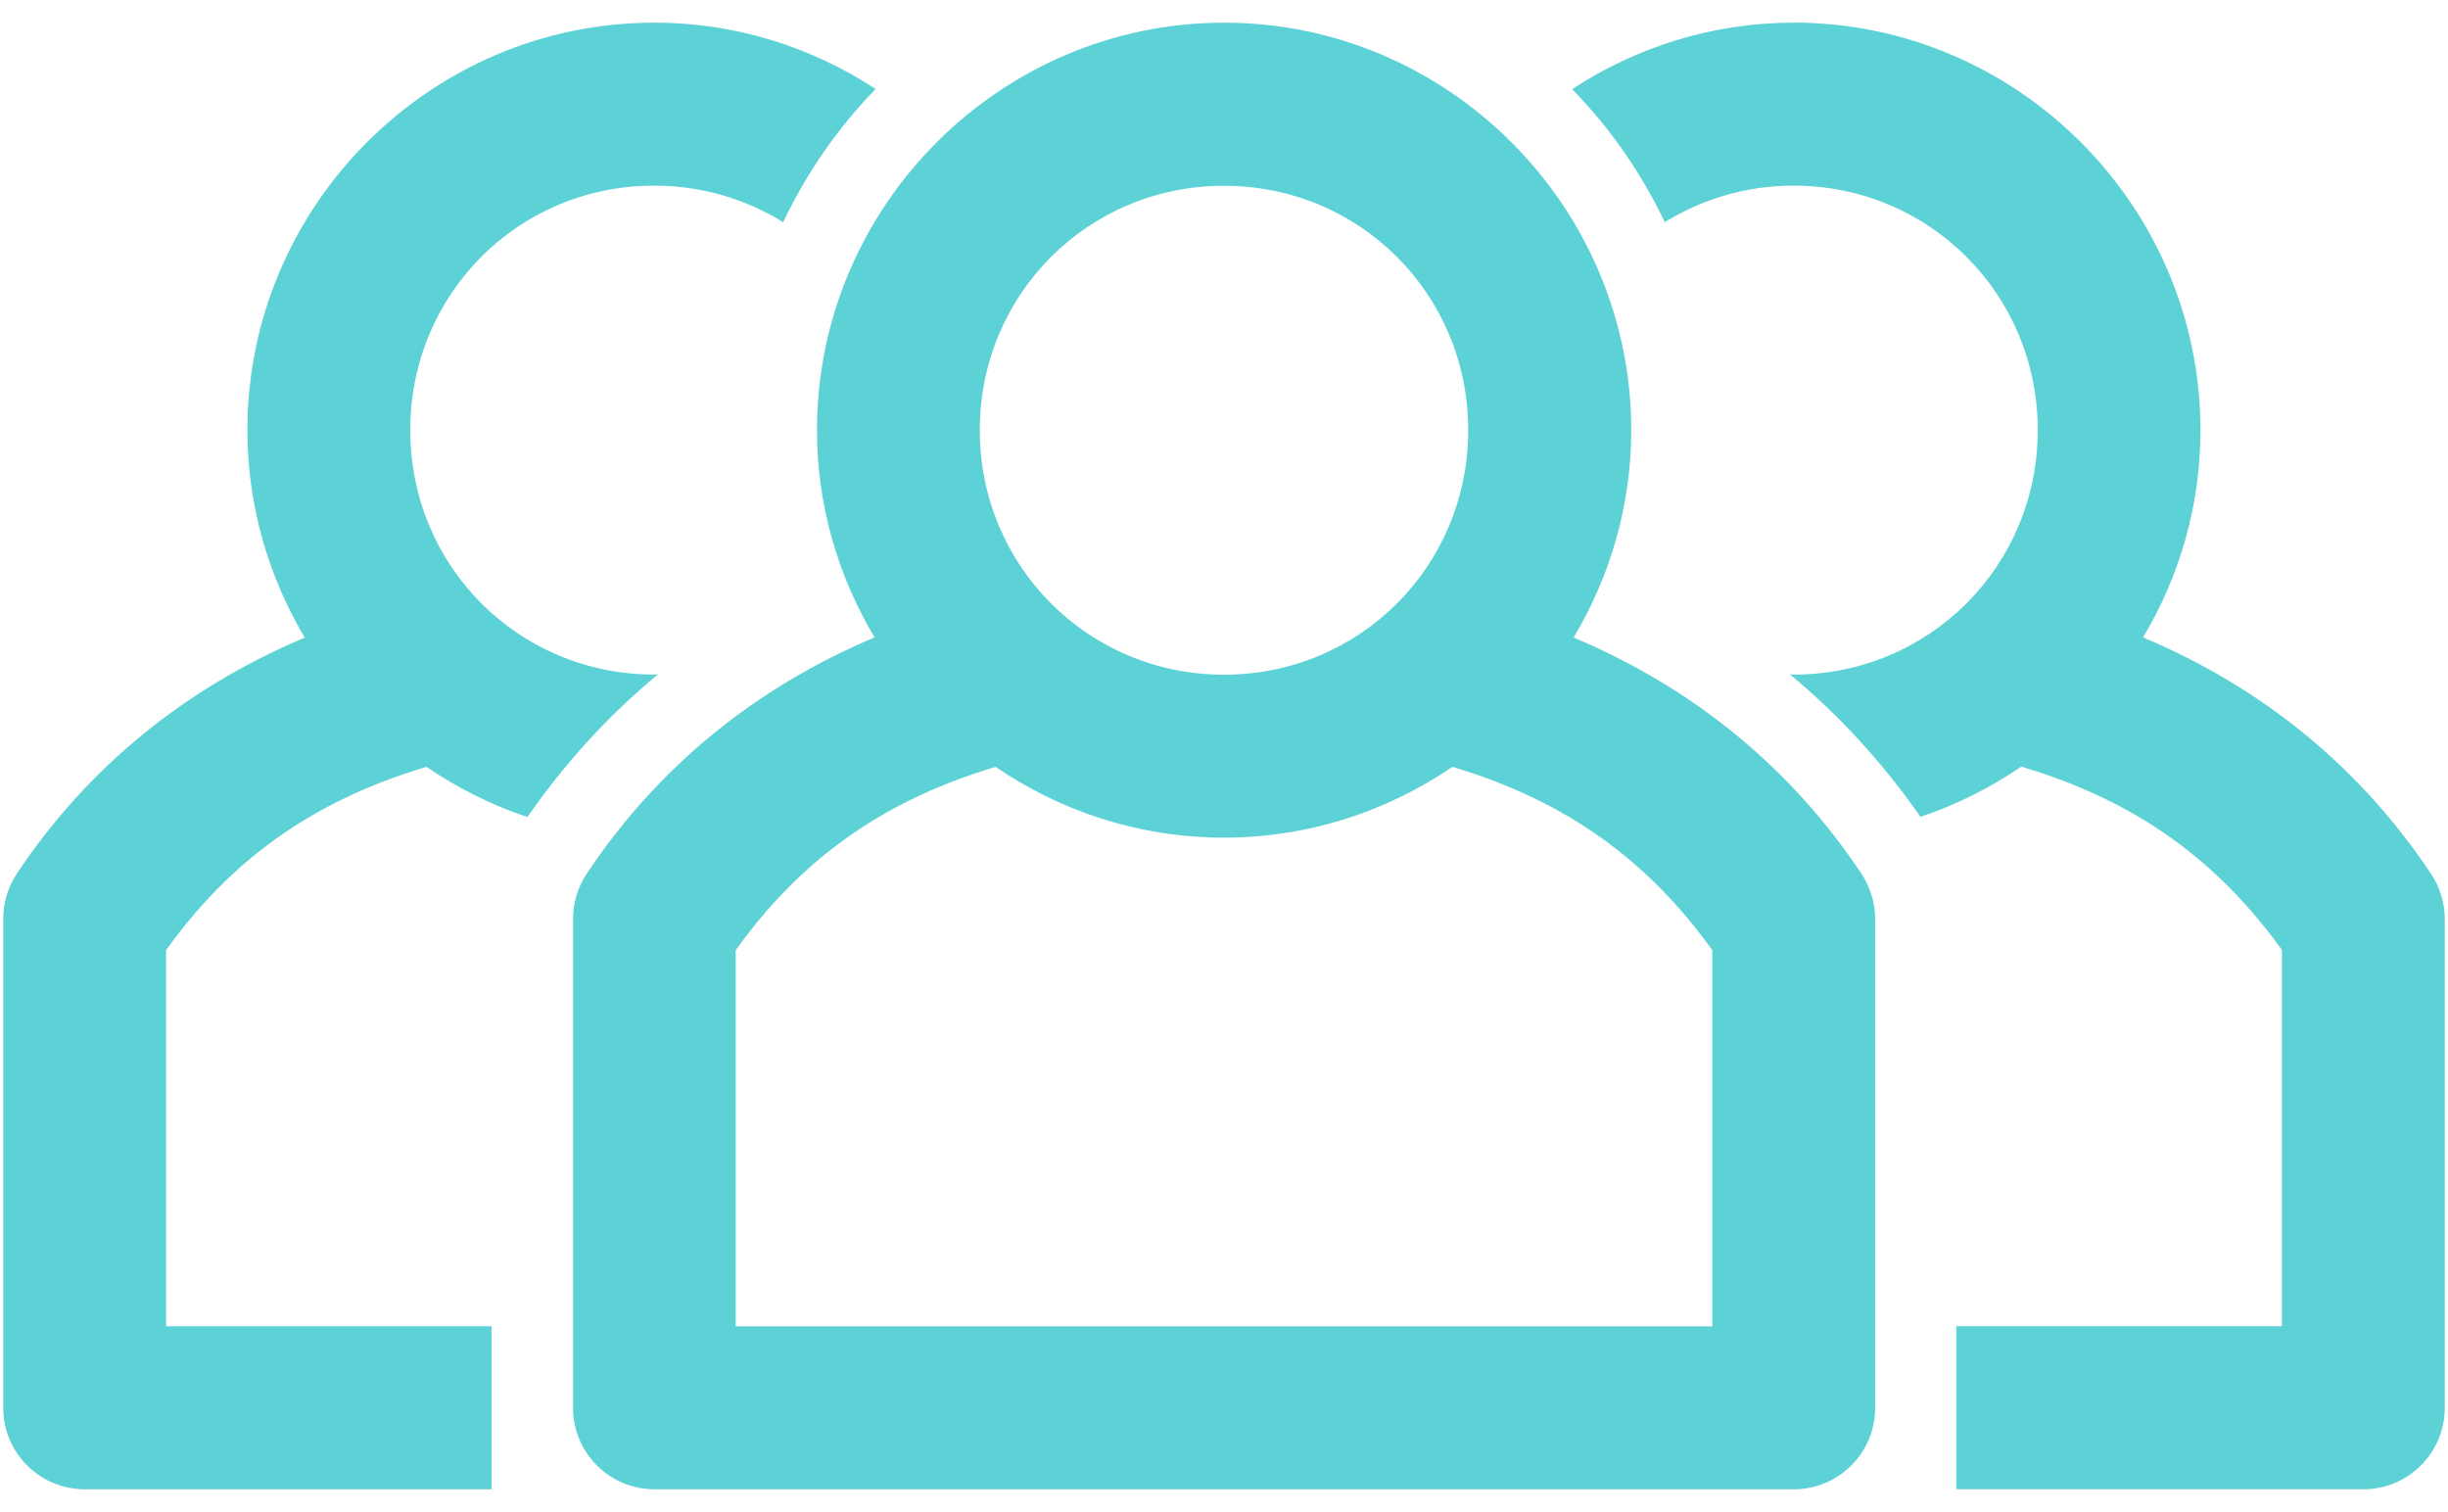
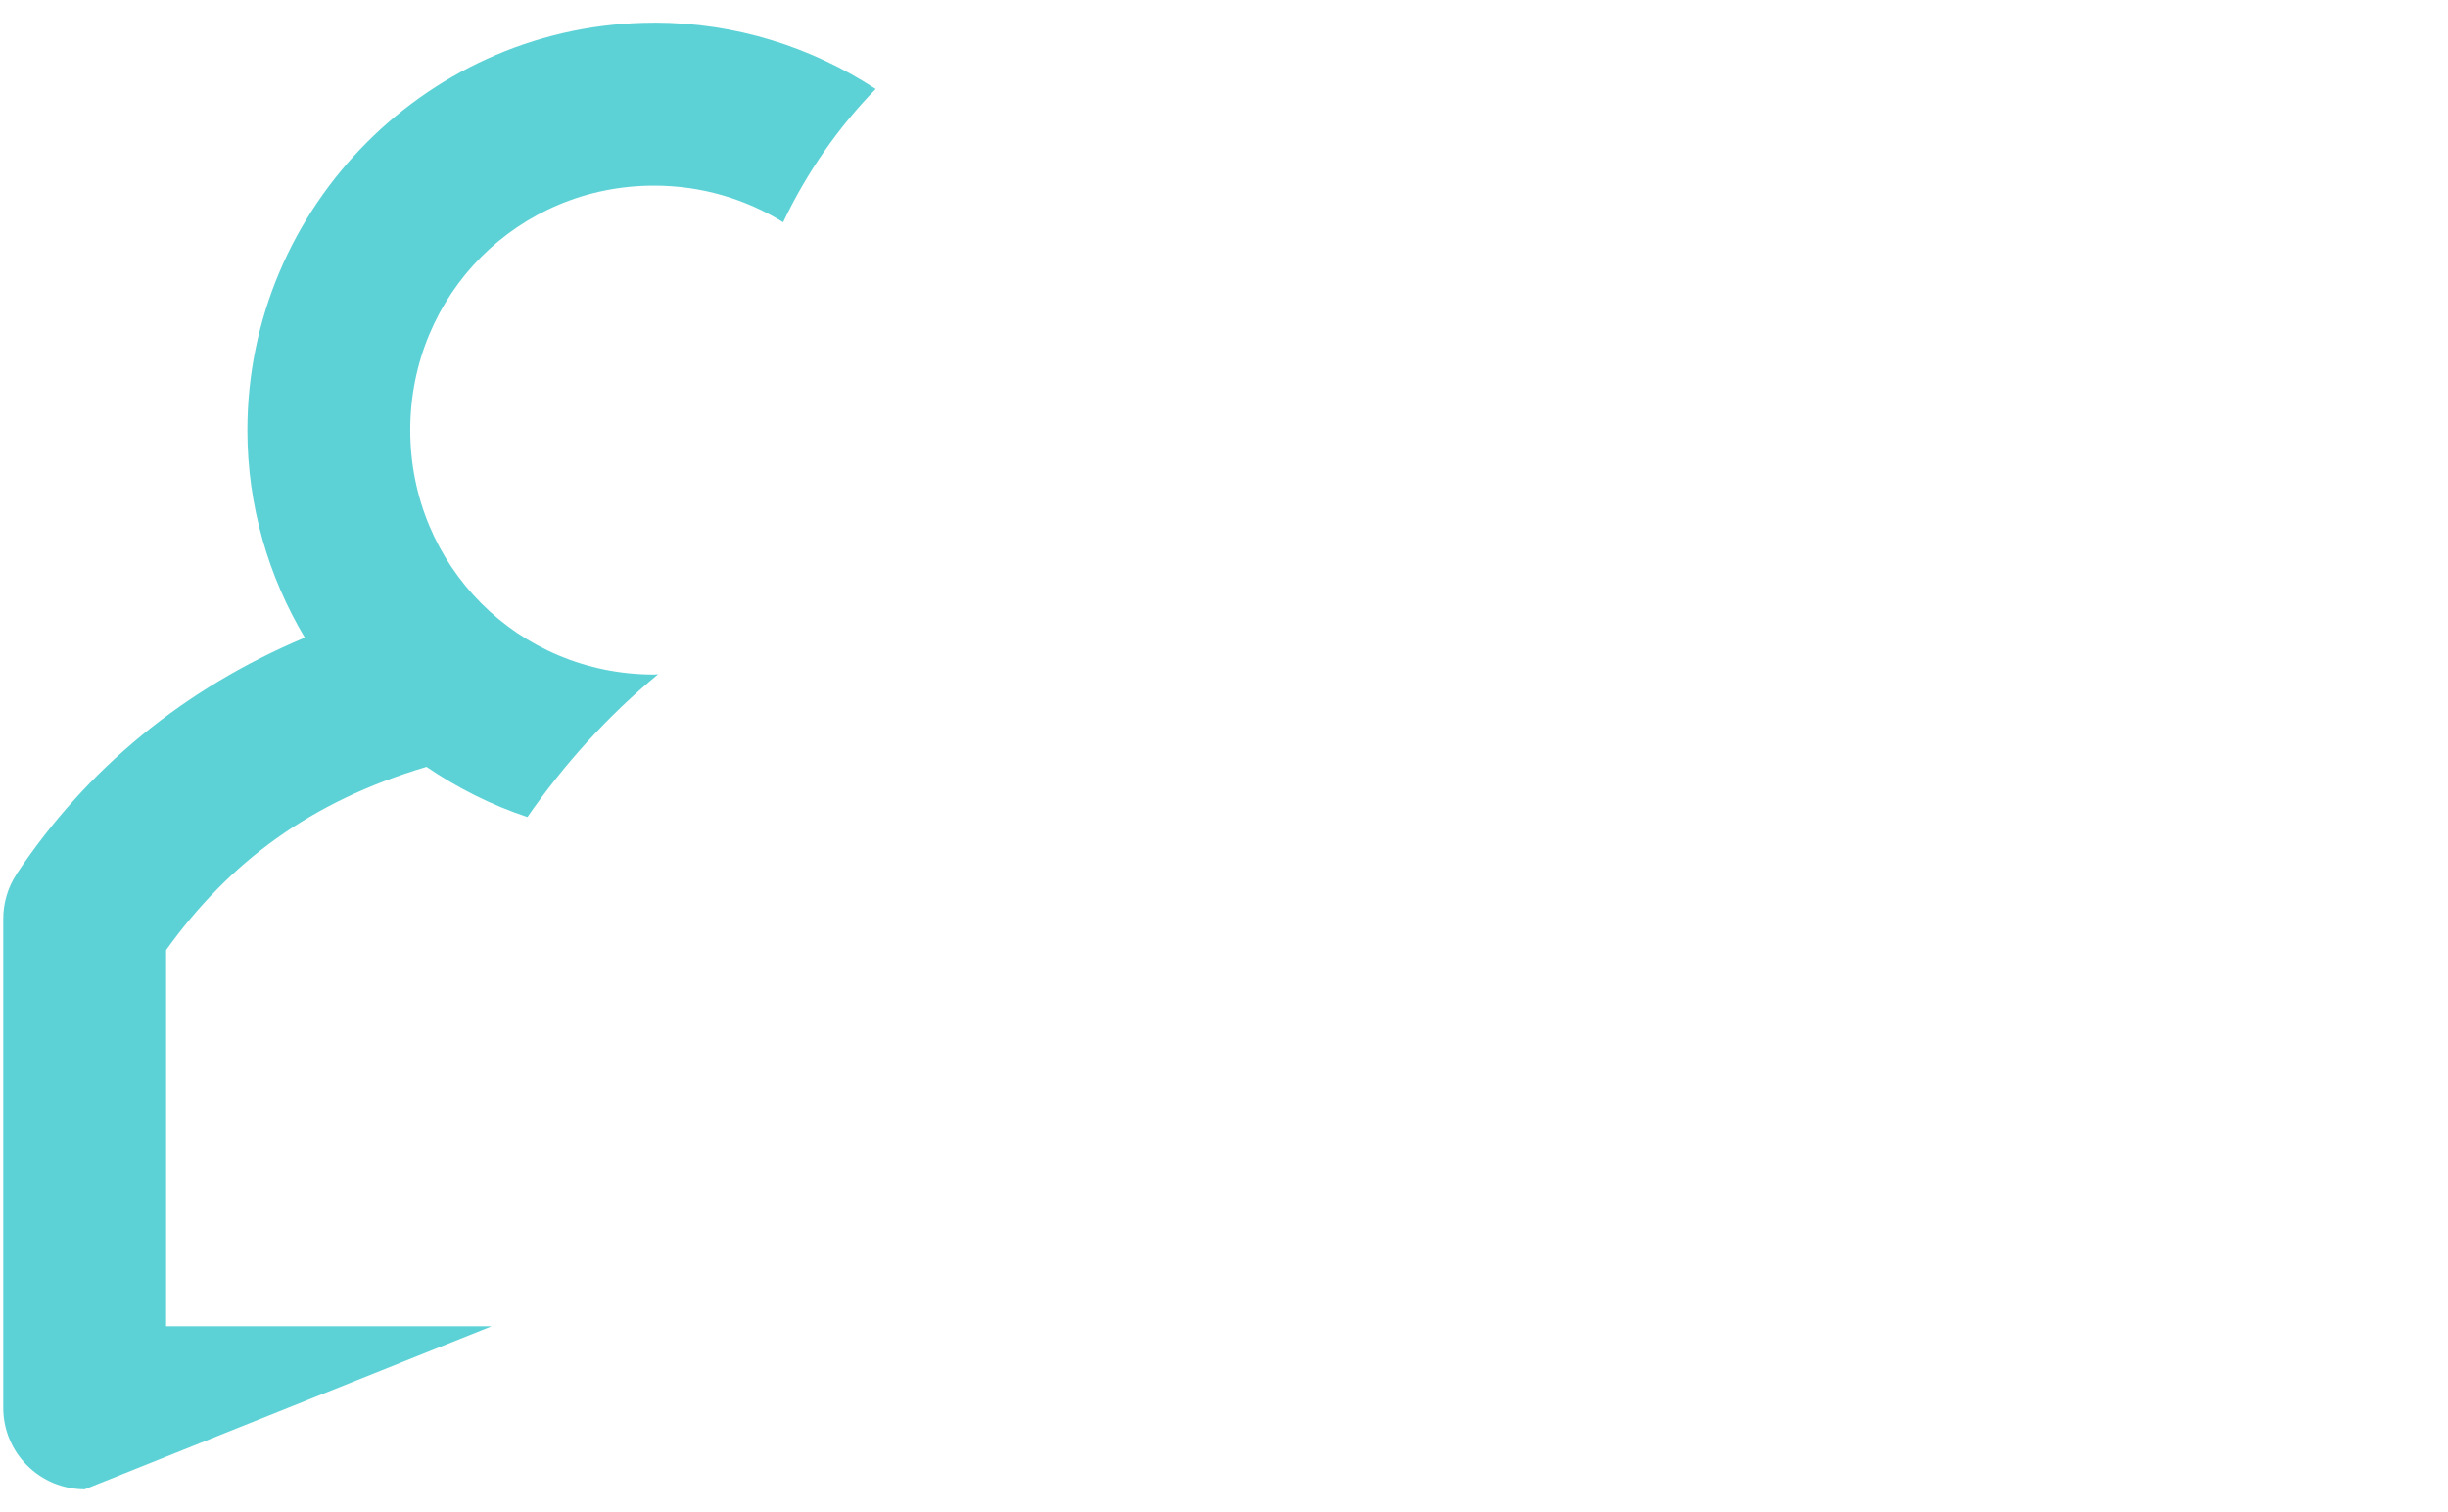
<svg xmlns="http://www.w3.org/2000/svg" width="34px" height="21px" viewBox="0 0 34 21" version="1.1">
  <title>F66786BD-5782-40A5-B58C-A84FD353FEF5@1x</title>
  <desc>Created with sketchtool.</desc>
  <g id="Desktop" stroke="none" stroke-width="1" fill="none" fill-rule="evenodd">
    <g id="Careers-v3" transform="translate(-253, -1259)" fill="#5DD2D6">
      <g id="Content-/-Text-with-Icon" transform="translate(235, 1234)">
        <g id="Benefit">
          <g id="Icon-/-Title-Copy">
            <g id="Team" transform="translate(18, 25)">
-               <path d="M17,0.315 C13.892,0.315 11.347,2.863 11.347,5.974 C11.347,7.024 11.642,8.007 12.147,8.852 C10.471,9.558 9.123,10.671 8.148,12.135 C8.024,12.32 7.959,12.539 7.959,12.763 L7.959,19.552 C7.959,20.177 8.465,20.683 9.089,20.683 L24.913,20.683 C25.538,20.683 26.044,20.177 26.044,19.552 L26.044,12.763 C26.044,12.539 25.977,12.322 25.854,12.135 C24.88,10.671 23.53,9.559 21.856,8.854 C22.36,8.008 22.656,7.025 22.656,5.974 C22.656,2.863 20.109,0.315 17.001,0.315 L17,0.315 Z M17,2.58 C18.886,2.58 20.392,4.086 20.392,5.974 C20.392,7.862 18.886,9.37 17,9.37 C15.114,9.37 13.608,7.862 13.608,5.974 C13.608,4.086 15.114,2.58 17,2.58 Z M13.828,10.65 C14.734,11.269 15.826,11.633 17,11.633 C18.173,11.633 19.265,11.268 20.172,10.65 C21.788,11.132 22.906,11.977 23.782,13.196 L23.782,18.42 L10.218,18.42 L10.218,13.196 C11.094,11.976 12.212,11.132 13.828,10.65 Z" id="Fill-1" />
-               <path d="M24.909,0.315 C23.776,0.315 22.722,0.658 21.835,1.238 C22.36,1.775 22.796,2.4 23.122,3.086 C23.639,2.766 24.25,2.578 24.909,2.578 C26.796,2.578 28.302,4.085 28.302,5.973 C28.302,7.861 26.796,9.369 24.909,9.369 C24.892,9.369 24.875,9.366 24.858,9.364 C25.552,9.937 26.158,10.605 26.673,11.344 C27.174,11.177 27.643,10.94 28.073,10.647 C29.695,11.128 30.815,11.972 31.693,13.193 L31.693,18.418 L27.171,18.418 L27.171,20.682 L32.823,20.682 L32.824,20.683 C33.449,20.683 33.955,20.176 33.955,19.552 L33.955,12.764 C33.955,12.54 33.888,12.32 33.763,12.134 C32.788,10.67 31.441,9.558 29.765,8.852 C30.27,8.007 30.562,7.024 30.562,5.973 C30.562,2.861 28.018,0.314 24.909,0.314 L24.909,0.315 Z" id="Fill-2" />
-               <path d="M9.085,0.315 C5.976,0.315 3.436,2.863 3.436,5.974 C3.436,7.025 3.729,8.009 4.233,8.855 C2.557,9.561 1.207,10.671 0.232,12.135 L0.233,12.135 C0.109,12.322 0.044,12.541 0.045,12.766 L0.045,19.552 C0.045,19.853 0.164,20.14 0.377,20.352 C0.589,20.564 0.876,20.683 1.177,20.683 L6.827,20.683 L6.827,18.419 L2.307,18.419 L2.307,13.194 C3.185,11.975 4.305,11.131 5.924,10.65 C6.354,10.943 6.823,11.18 7.325,11.347 C7.84,10.606 8.446,9.938 9.14,9.364 C9.122,9.364 9.103,9.368 9.085,9.368 C7.199,9.368 5.698,7.861 5.698,5.973 C5.698,4.084 7.199,2.578 9.085,2.578 C9.745,2.578 10.358,2.765 10.877,3.086 C11.203,2.4 11.637,1.775 12.162,1.236 C11.275,0.655 10.218,0.314 9.085,0.314 L9.085,0.315 Z" id="Fill-3" />
+               <path d="M9.085,0.315 C5.976,0.315 3.436,2.863 3.436,5.974 C3.436,7.025 3.729,8.009 4.233,8.855 C2.557,9.561 1.207,10.671 0.232,12.135 L0.233,12.135 C0.109,12.322 0.044,12.541 0.045,12.766 L0.045,19.552 C0.045,19.853 0.164,20.14 0.377,20.352 C0.589,20.564 0.876,20.683 1.177,20.683 L6.827,18.419 L2.307,18.419 L2.307,13.194 C3.185,11.975 4.305,11.131 5.924,10.65 C6.354,10.943 6.823,11.18 7.325,11.347 C7.84,10.606 8.446,9.938 9.14,9.364 C9.122,9.364 9.103,9.368 9.085,9.368 C7.199,9.368 5.698,7.861 5.698,5.973 C5.698,4.084 7.199,2.578 9.085,2.578 C9.745,2.578 10.358,2.765 10.877,3.086 C11.203,2.4 11.637,1.775 12.162,1.236 C11.275,0.655 10.218,0.314 9.085,0.314 L9.085,0.315 Z" id="Fill-3" />
            </g>
          </g>
        </g>
      </g>
    </g>
  </g>
</svg>